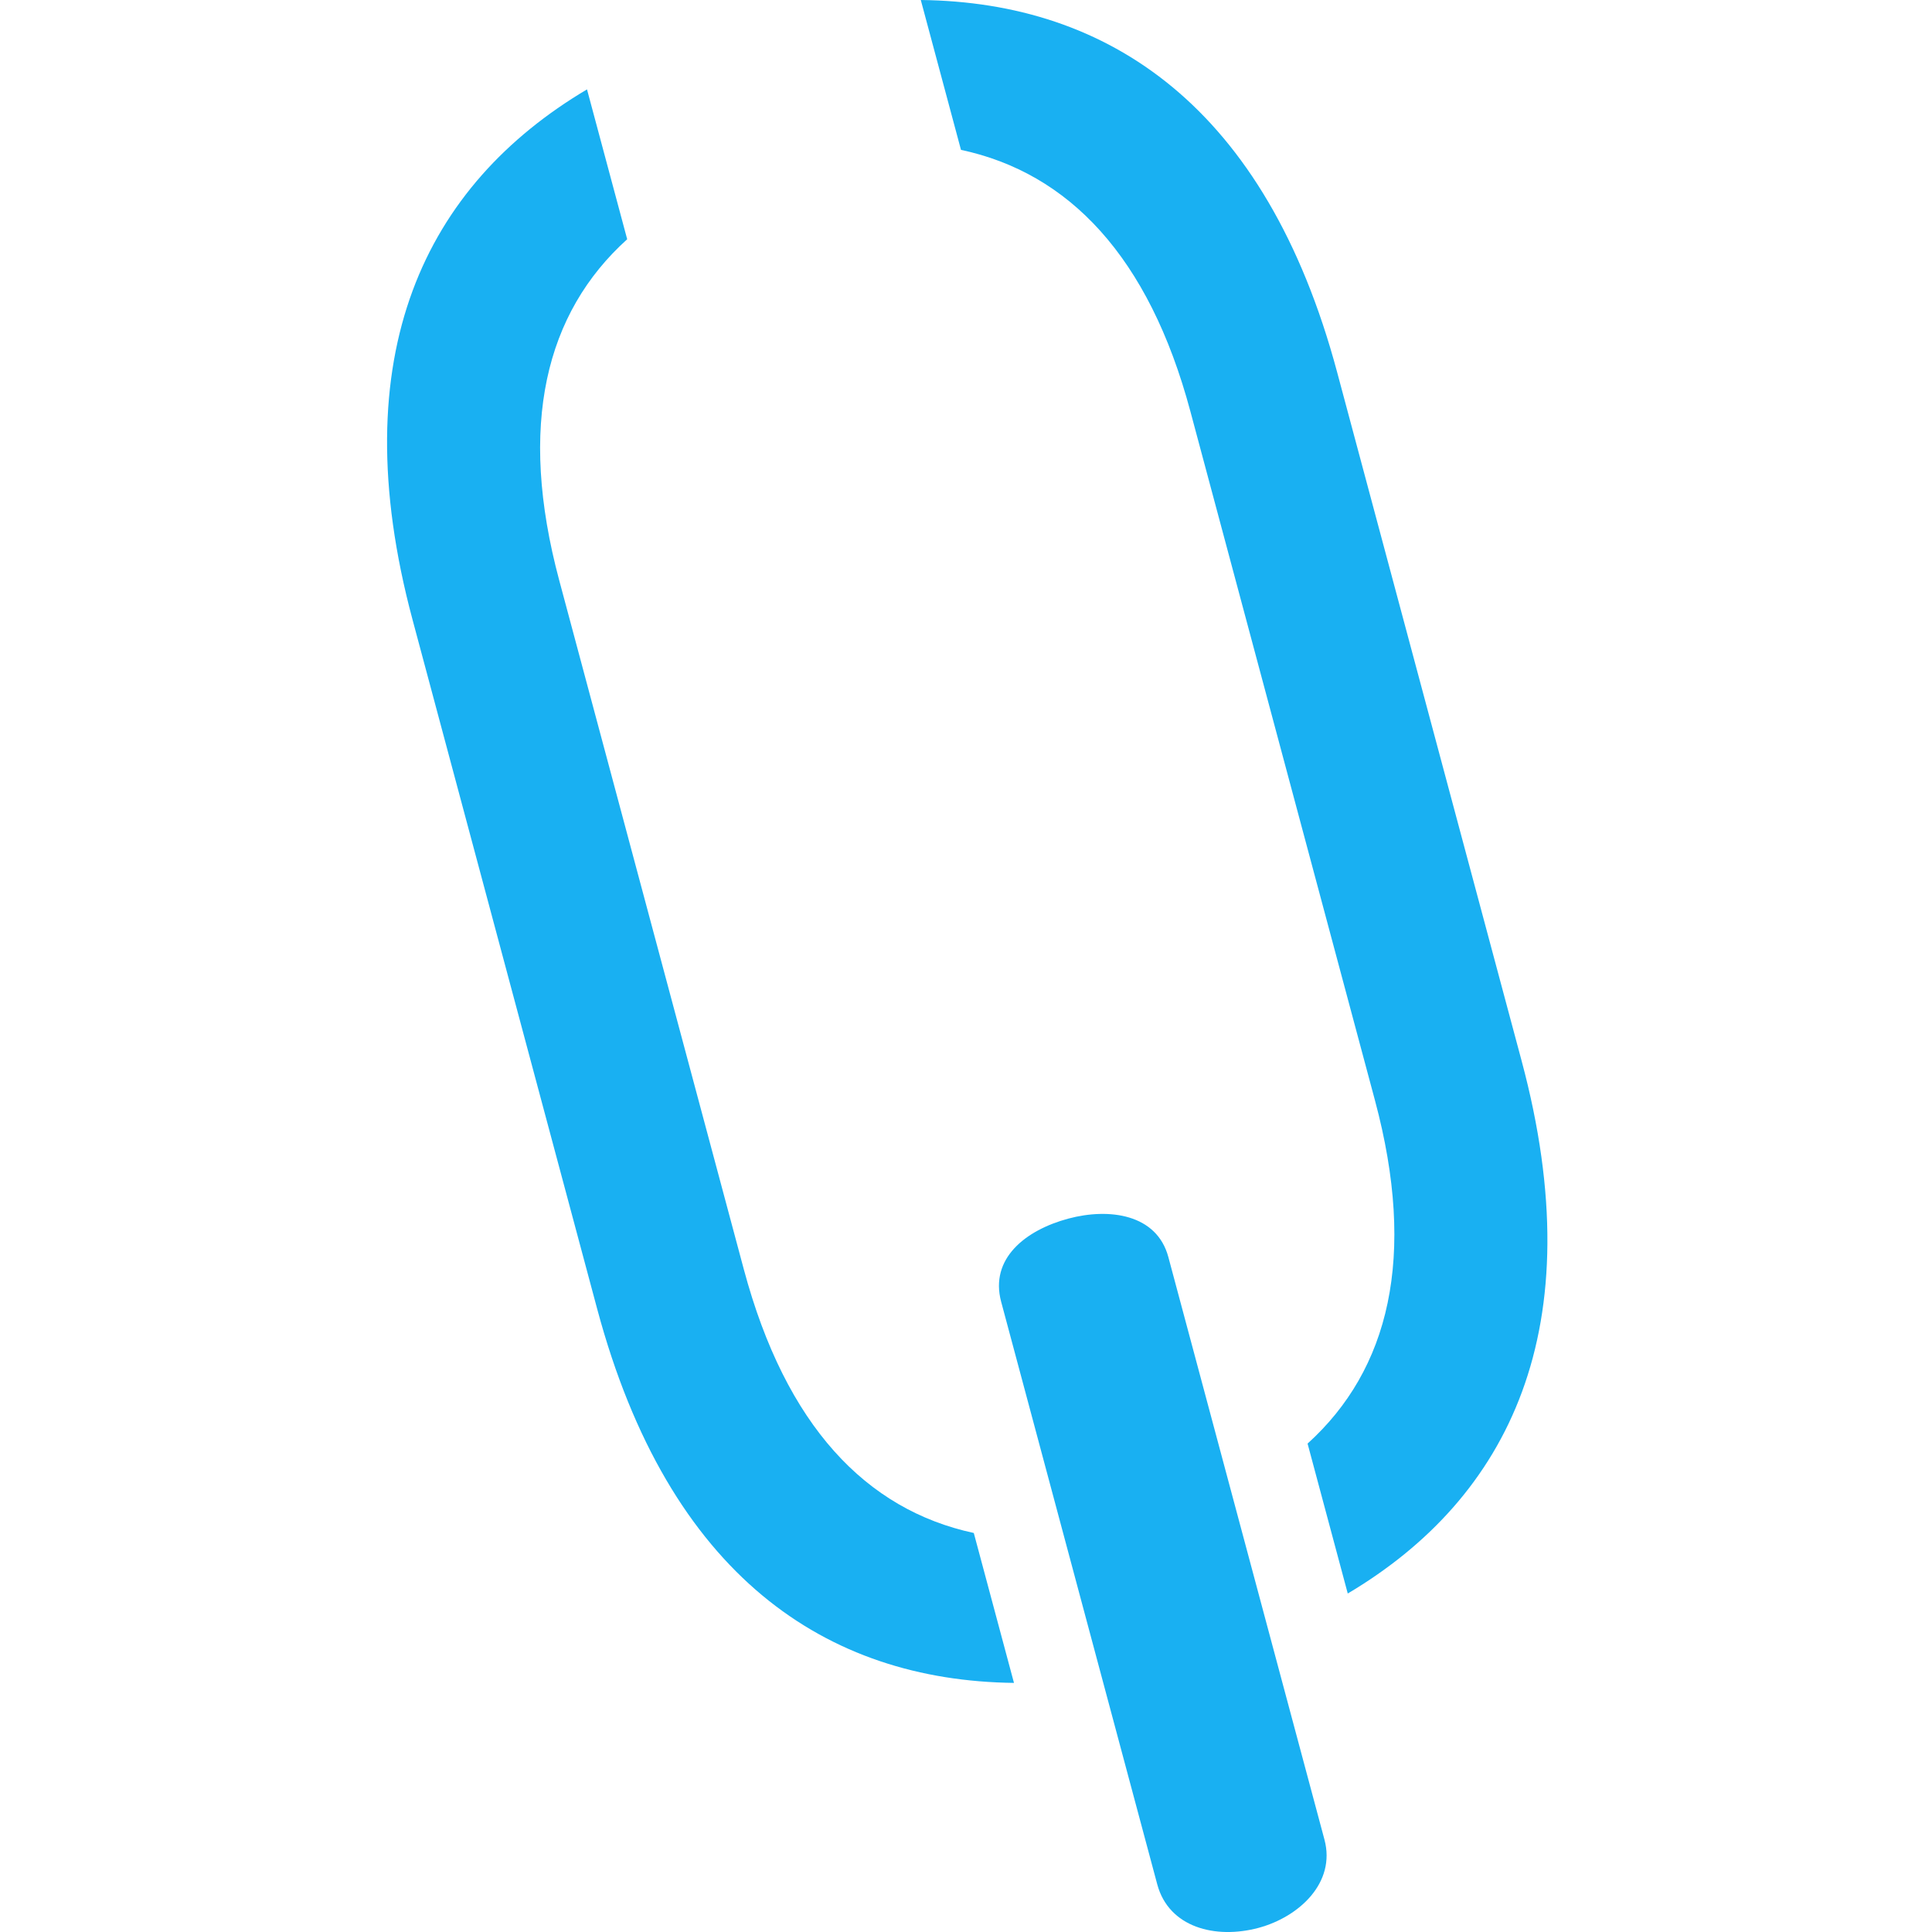
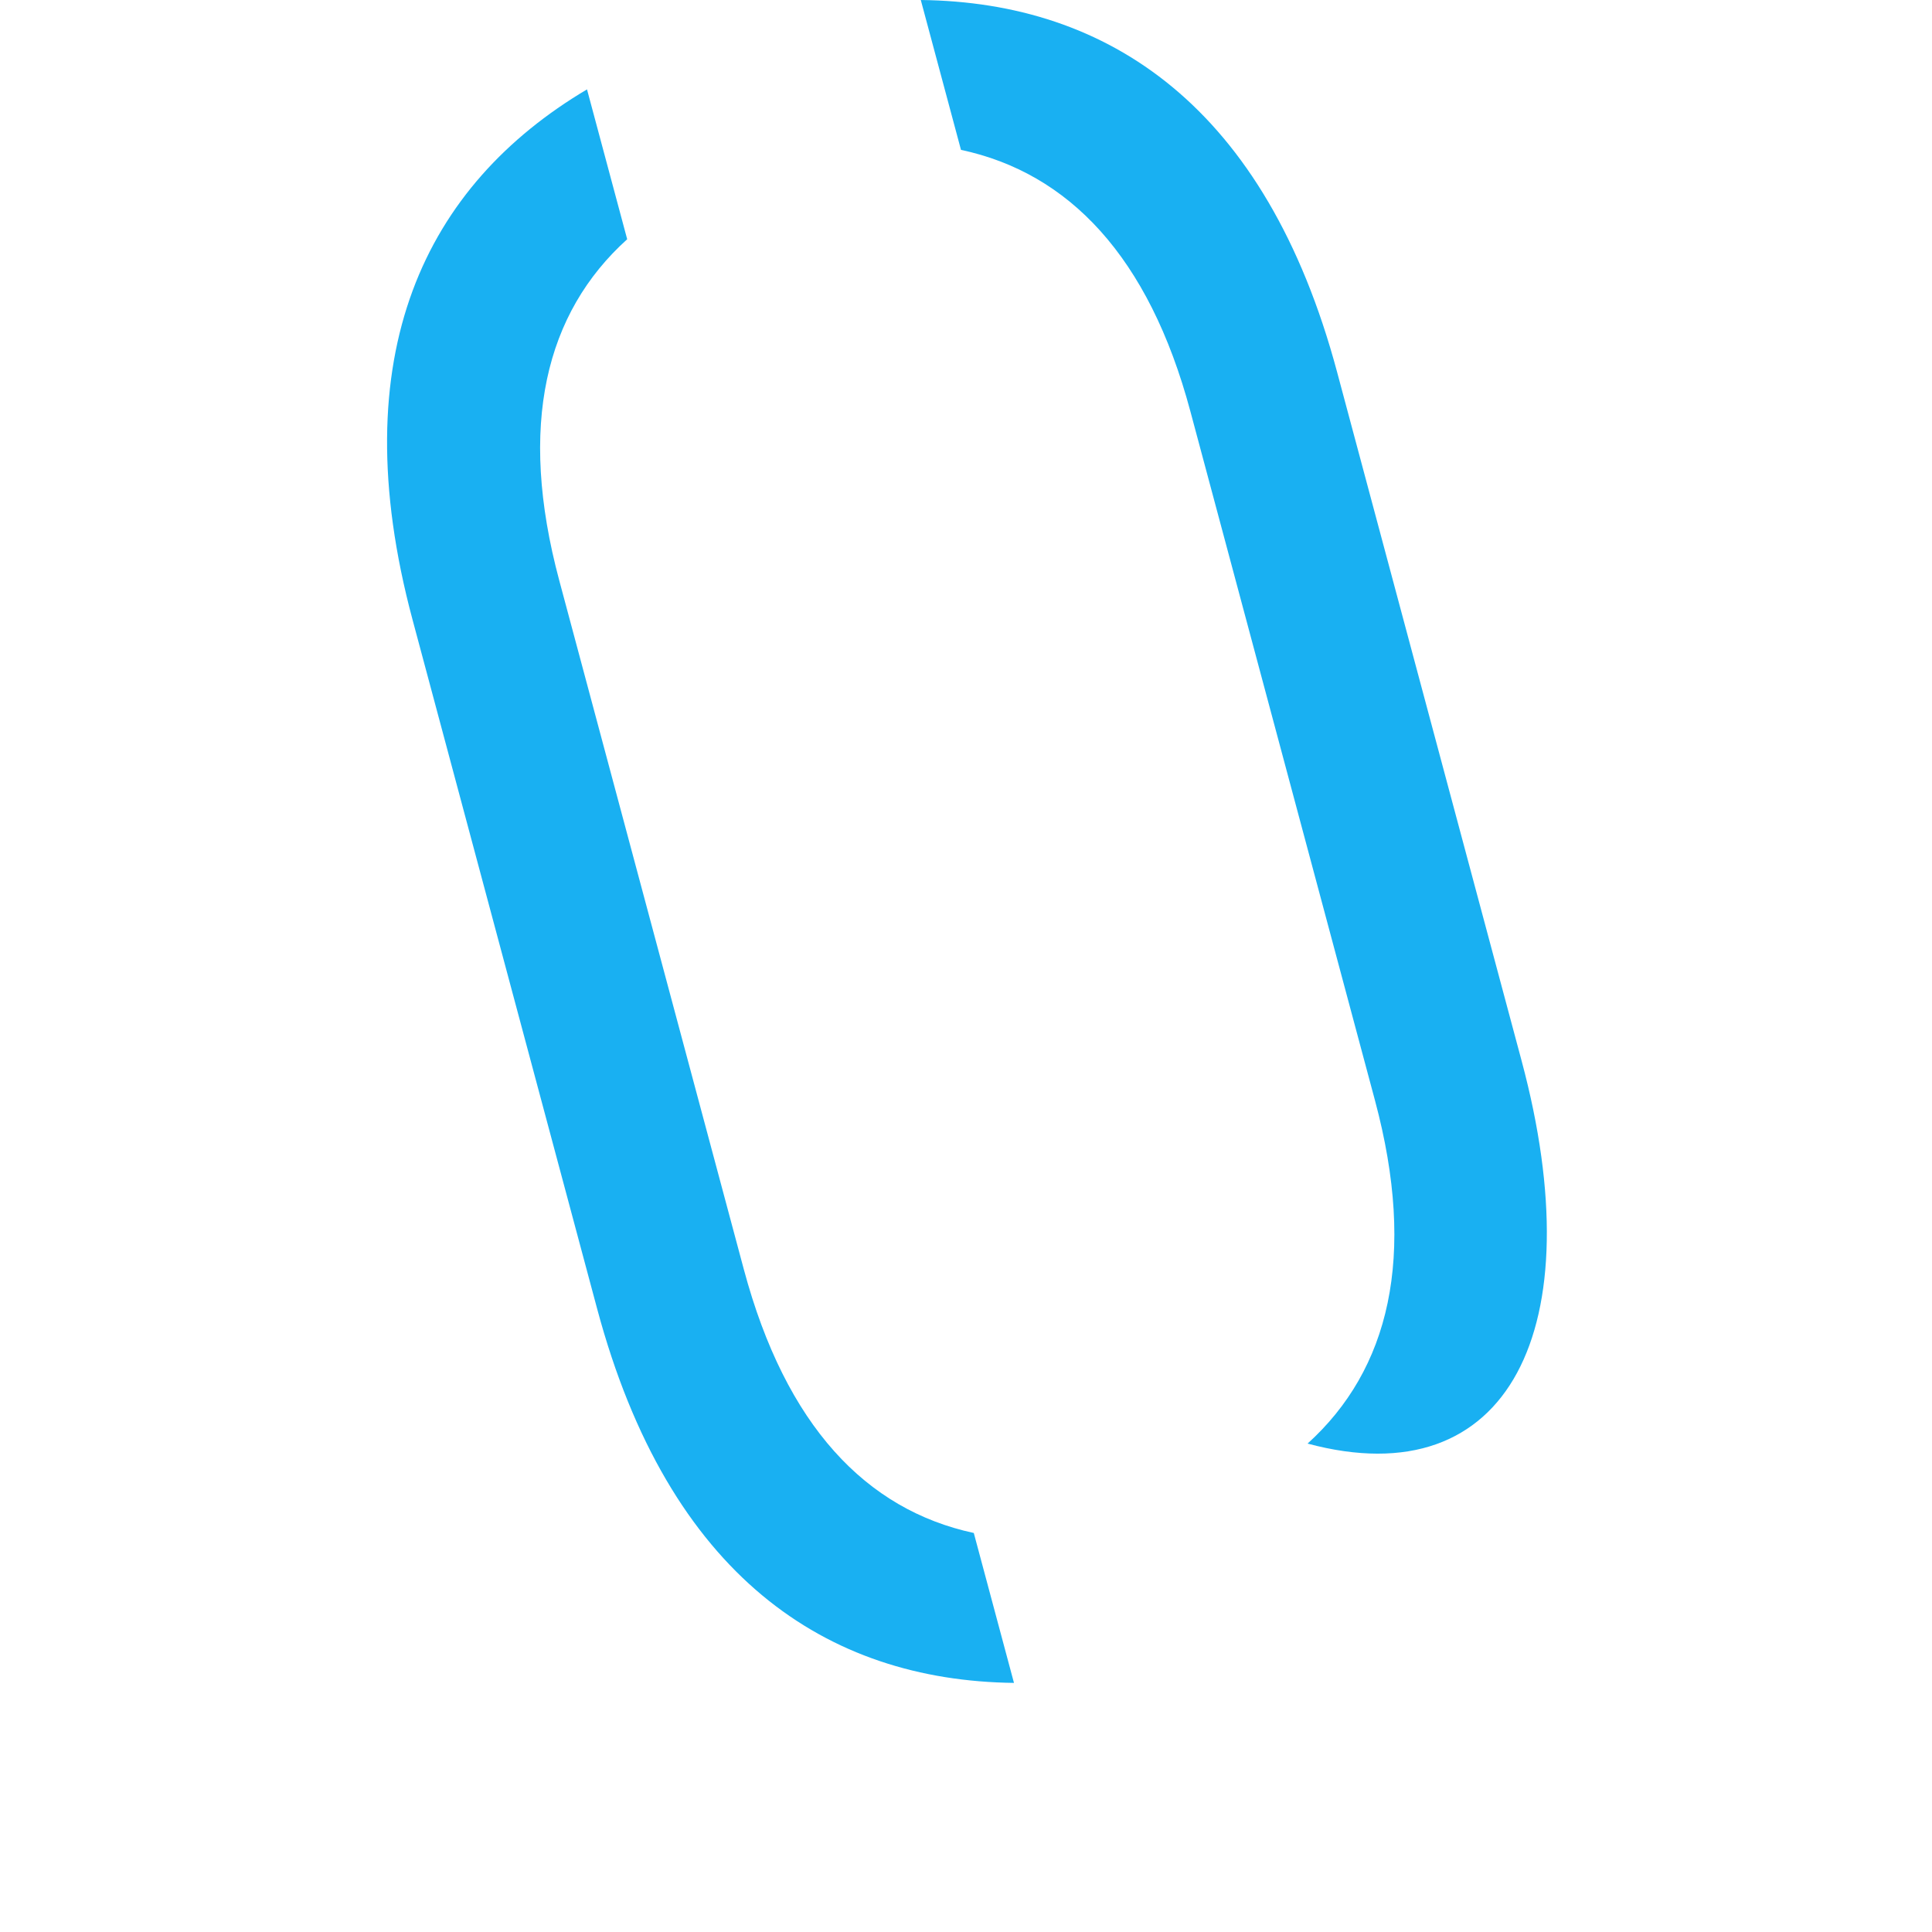
<svg xmlns="http://www.w3.org/2000/svg" version="1.1" x="0px" y="0px" viewBox="0 0 300 300" style="enable-background: new 0 0 300 300" xml:space="preserve">
-   <path fill="#19B0F2" d="M155.46,202.14c-1.8-6.7,3.76-11.13,10.45-12.92c6.29-1.68,13.71-0.73,15.51,5.97l24.24,90.46  c1.8,6.7-3.95,12.02-10.24,13.71c-6.69,1.79-13.92-0.06-15.72-6.75L155.46,202.14z" />
-   <path fill="#19B0F2" d="M236.28,164.74L207.62,57.76C196.56,16.5,172.1,0.34,142.98,0l6.24,23.27c16.71,3.57,29.17,16.52,35.62,40.6  l28.66,106.98c6.52,24.31,2.22,41.83-10.46,53.31l6.24,23.28C234.33,232.56,247.41,206.28,236.28,164.74z" />
+   <path fill="#19B0F2" d="M236.28,164.74L207.62,57.76C196.56,16.5,172.1,0.34,142.98,0l6.24,23.27c16.71,3.57,29.17,16.52,35.62,40.6  l28.66,106.98c6.52,24.31,2.22,41.83-10.46,53.31C234.33,232.56,247.41,206.28,236.28,164.74z" />
  <path fill="#19B0F2" d="M115.5,197.1L86.84,90.13C80.38,66.04,84.7,48.6,97.39,37.15l-6.24-23.27C66.11,28.74,53,54.96,64.06,96.23  l28.66,106.98c11.13,41.54,35.61,57.76,64.73,58.11l-6.24-23.28C134.5,234.44,122.02,221.42,115.5,197.1z" />
</svg>